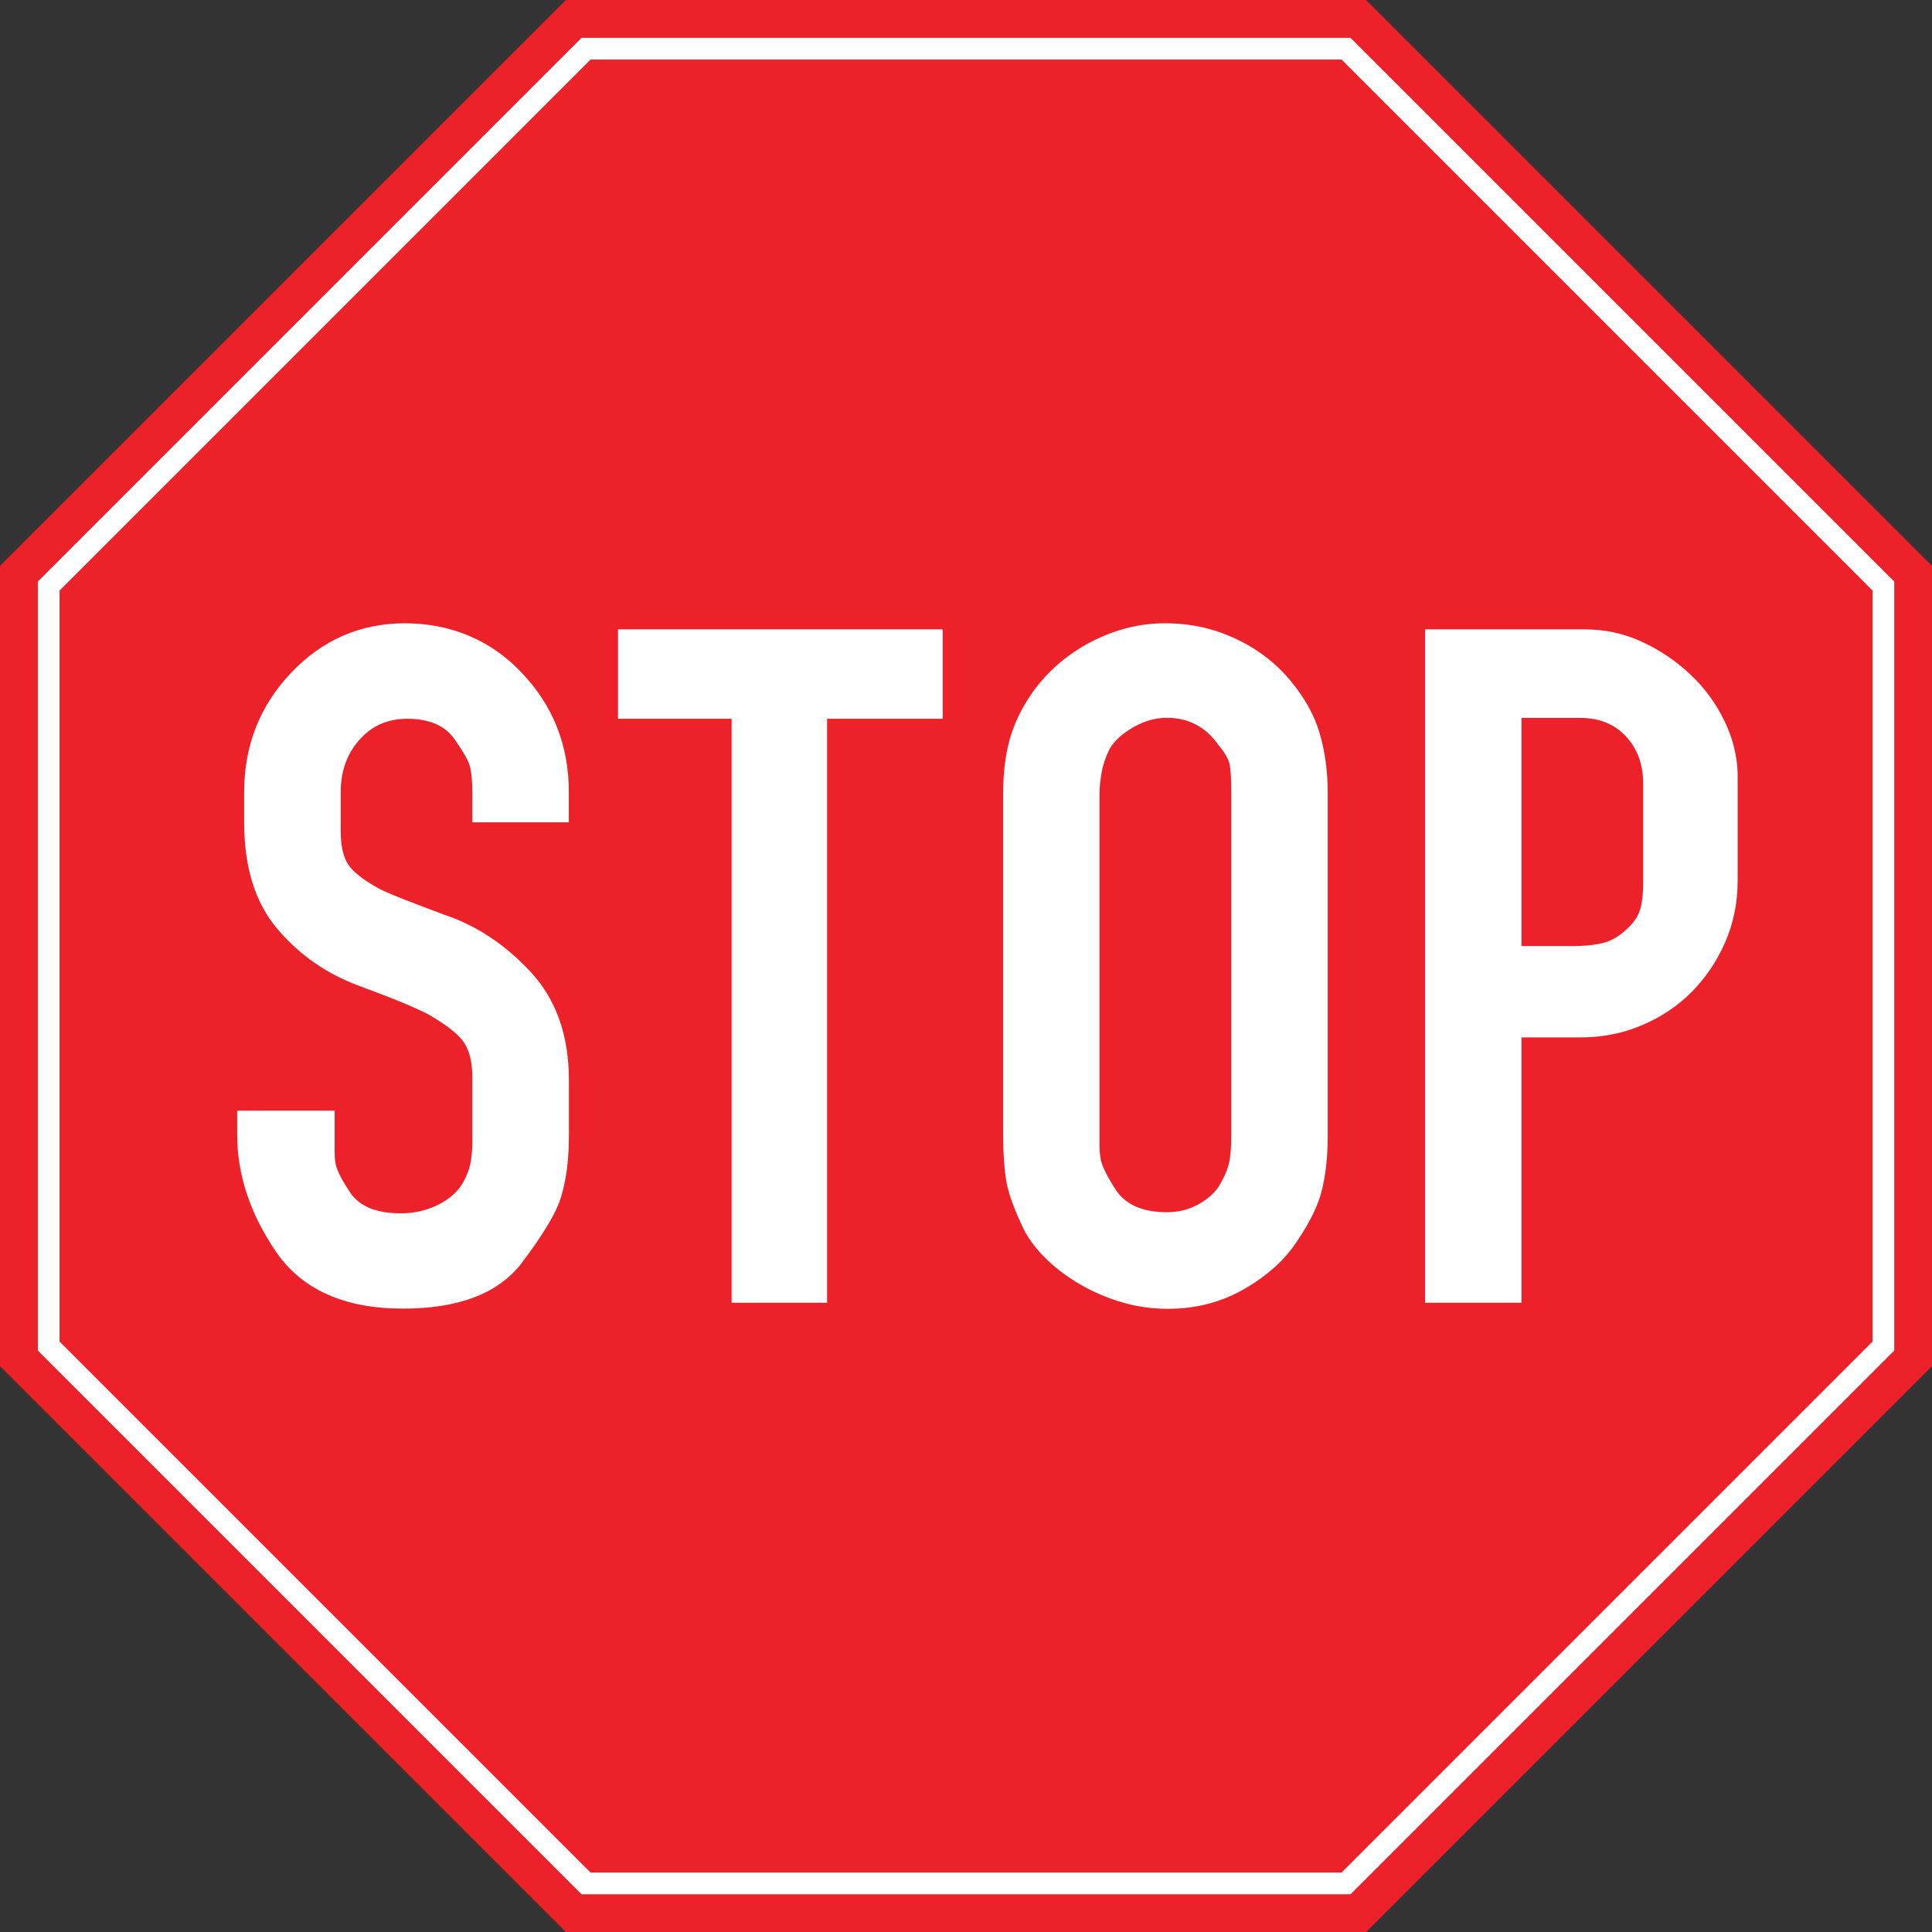
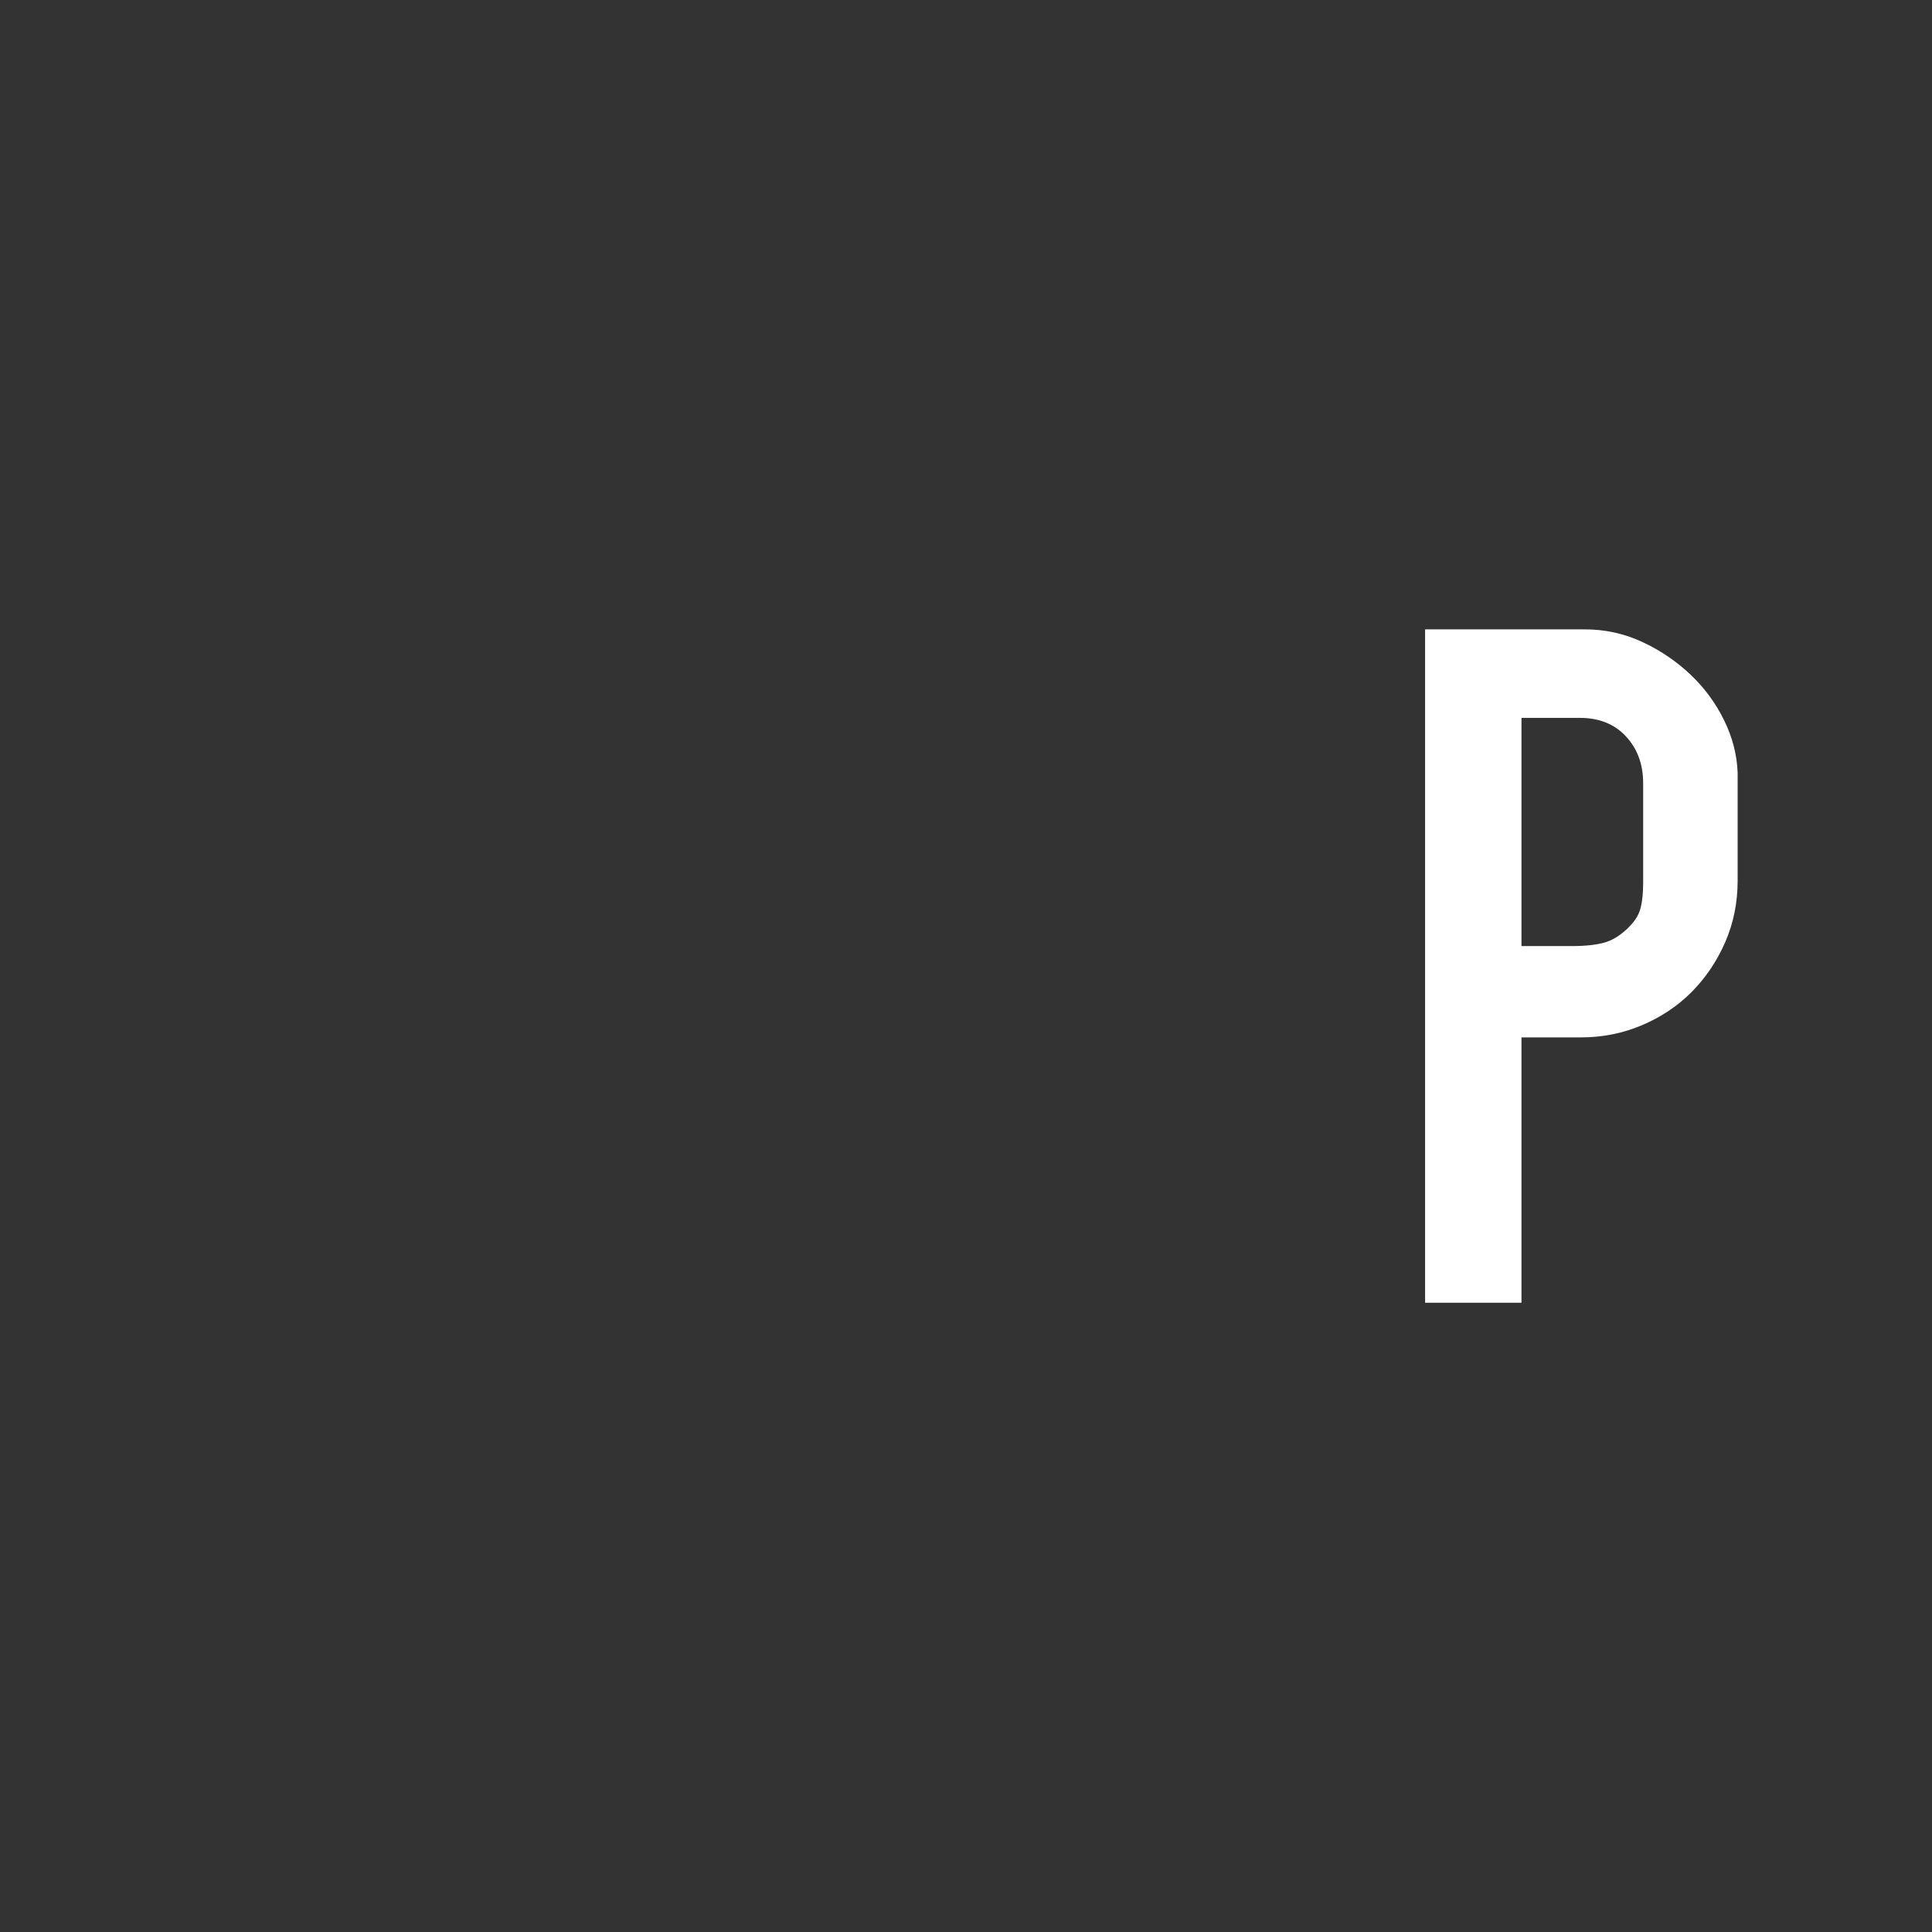
<svg xmlns="http://www.w3.org/2000/svg" id="Layer_1" viewBox="0 0 194.04 194.04">
  <rect x="0" y="0" width="194.04" height="194.04" fill="#333333" stroke="none" />
  <defs>
    <style>.cls-1{fill:#ec2129;}.cls-2{fill:#fff;}.cls-3{fill:none;stroke:#fff;stroke-miterlimit:10;stroke-width:2.18px;}</style>
  </defs>
-   <polygon class="cls-1" points="137.21 0 56.83 0 0 56.83 0 137.21 56.83 194.04 137.21 194.04 194.04 137.21 194.04 56.83 137.21 0" />
-   <polygon class="cls-3" points="135.19 4.89 58.86 4.89 4.89 58.86 4.89 135.19 58.86 189.16 135.19 189.16 189.16 135.19 189.16 58.86 135.19 4.89" />
  <g>
-     <path class="cls-2" d="M33.61,113.98v1.72c0,.47,.03,.87,.1,1.21,.14,.67,.64,1.65,1.51,2.93,.94,1.35,2.62,2.02,5.05,2.02,1.34,0,2.59-.29,3.74-.86,1.14-.57,1.98-1.33,2.52-2.27,.4-.74,.66-1.45,.76-2.12s.15-1.28,.15-1.82v-6.56c0-1.48-.27-2.64-.81-3.48-.54-.84-1.75-1.8-3.63-2.88-1.28-.67-3.57-1.62-6.87-2.83s-6.06-3.13-8.28-5.75c-2.22-2.62-3.33-6.19-3.33-10.7v-3.03c0-4.64,1.55-8.61,4.64-11.91,3.16-3.36,7-5.05,11.51-5.05s8.61,1.65,11.71,4.95c3.16,3.3,4.75,7.3,4.75,12.01v3.03h-9.69v-3.03c0-.47-.02-.91-.05-1.31-.03-.4-.09-.77-.15-1.11-.07-.34-.24-.74-.5-1.21-.27-.47-.64-1.04-1.11-1.72-.95-1.34-2.52-2.02-4.75-2.02-1.95,0-3.55,.71-4.79,2.12-1.25,1.41-1.87,3.16-1.87,5.25v3.94c0,1.35,.22,2.41,.66,3.18,.44,.78,1.5,1.63,3.18,2.57,.54,.27,1.36,.63,2.47,1.06,1.11,.44,2.47,.96,4.09,1.56,3.23,1.08,6.12,3,8.68,5.75,2.56,2.76,3.84,6.39,3.84,10.9v5.45c0,2.36-.24,4.34-.71,5.96-.4,1.62-1.79,3.97-4.14,7.06-2.36,2.96-6.29,4.44-11.81,4.44-5.86,0-10.1-1.88-12.72-5.65-2.62-3.83-3.94-7.77-3.94-11.81v-2.42h9.79v2.42Z" />
-     <path class="cls-2" d="M73.48,130.84v-58.65h-11.41v-8.98h32.61v8.98h-11.61v58.65h-9.59Z" />
-     <path class="cls-2" d="M103.67,69.57c1.55-2.15,3.51-3.85,5.9-5.1,2.39-1.24,4.86-1.87,7.42-1.87s4.83,.5,7.02,1.51c2.19,1.01,4.02,2.39,5.5,4.14s2.49,3.55,3.03,5.4c.54,1.85,.81,3.85,.81,6.01v34.42c0,2.02-.19,3.8-.56,5.35s-1.19,3.27-2.47,5.15c-1.21,1.89-2.98,3.5-5.3,4.85-2.32,1.35-4.9,2.02-7.72,2.02-1.62,0-3.16-.22-4.64-.66-1.48-.44-2.86-1.03-4.14-1.77-1.28-.74-2.41-1.58-3.38-2.52-.98-.94-1.73-1.92-2.27-2.93-1.01-2.08-1.62-3.77-1.82-5.05s-.3-2.76-.3-4.44v-34.42c0-2.02,.22-3.82,.66-5.4s1.19-3.14,2.27-4.69Zm18.77,5.35c-1.28-1.88-3.03-2.83-5.25-2.83-1.14,0-2.27,.32-3.38,.96-1.11,.64-1.9,1.36-2.37,2.17-.4,.81-.67,1.62-.81,2.42s-.2,1.48-.2,2.02v35.48c0,.37,.03,.76,.1,1.16,.07,.67,.61,1.78,1.62,3.33,1.01,1.41,2.69,2.12,5.05,2.12,1.21,0,2.3-.29,3.28-.86,.98-.57,1.66-1.23,2.07-1.97,.47-.81,.77-1.55,.91-2.22s.2-1.55,.2-2.62v-34.42c0-1.34-.05-2.29-.15-2.83-.1-.54-.46-1.18-1.06-1.92Z" />
    <path class="cls-2" d="M143.13,130.84V63.21h16.05c2.02,0,3.94,.42,5.75,1.26,1.82,.84,3.43,1.94,4.85,3.28s2.54,2.88,3.38,4.59,1.3,3.48,1.36,5.3v10.8c0,2.22-.42,4.29-1.26,6.21s-1.97,3.58-3.38,5c-1.41,1.41-3.08,2.52-5,3.33s-3.95,1.21-6.11,1.21h-5.96v26.65h-9.69Zm20.49-37.75c.61-.61,.99-1.24,1.16-1.92,.17-.67,.25-1.51,.25-2.52v-9.99c0-1.88-.57-3.45-1.72-4.69-1.14-1.24-2.69-1.87-4.64-1.87h-5.86v22.92h5.05c1.34,0,2.44-.12,3.28-.35,.84-.24,1.67-.76,2.47-1.57Z" />
  </g>
</svg>